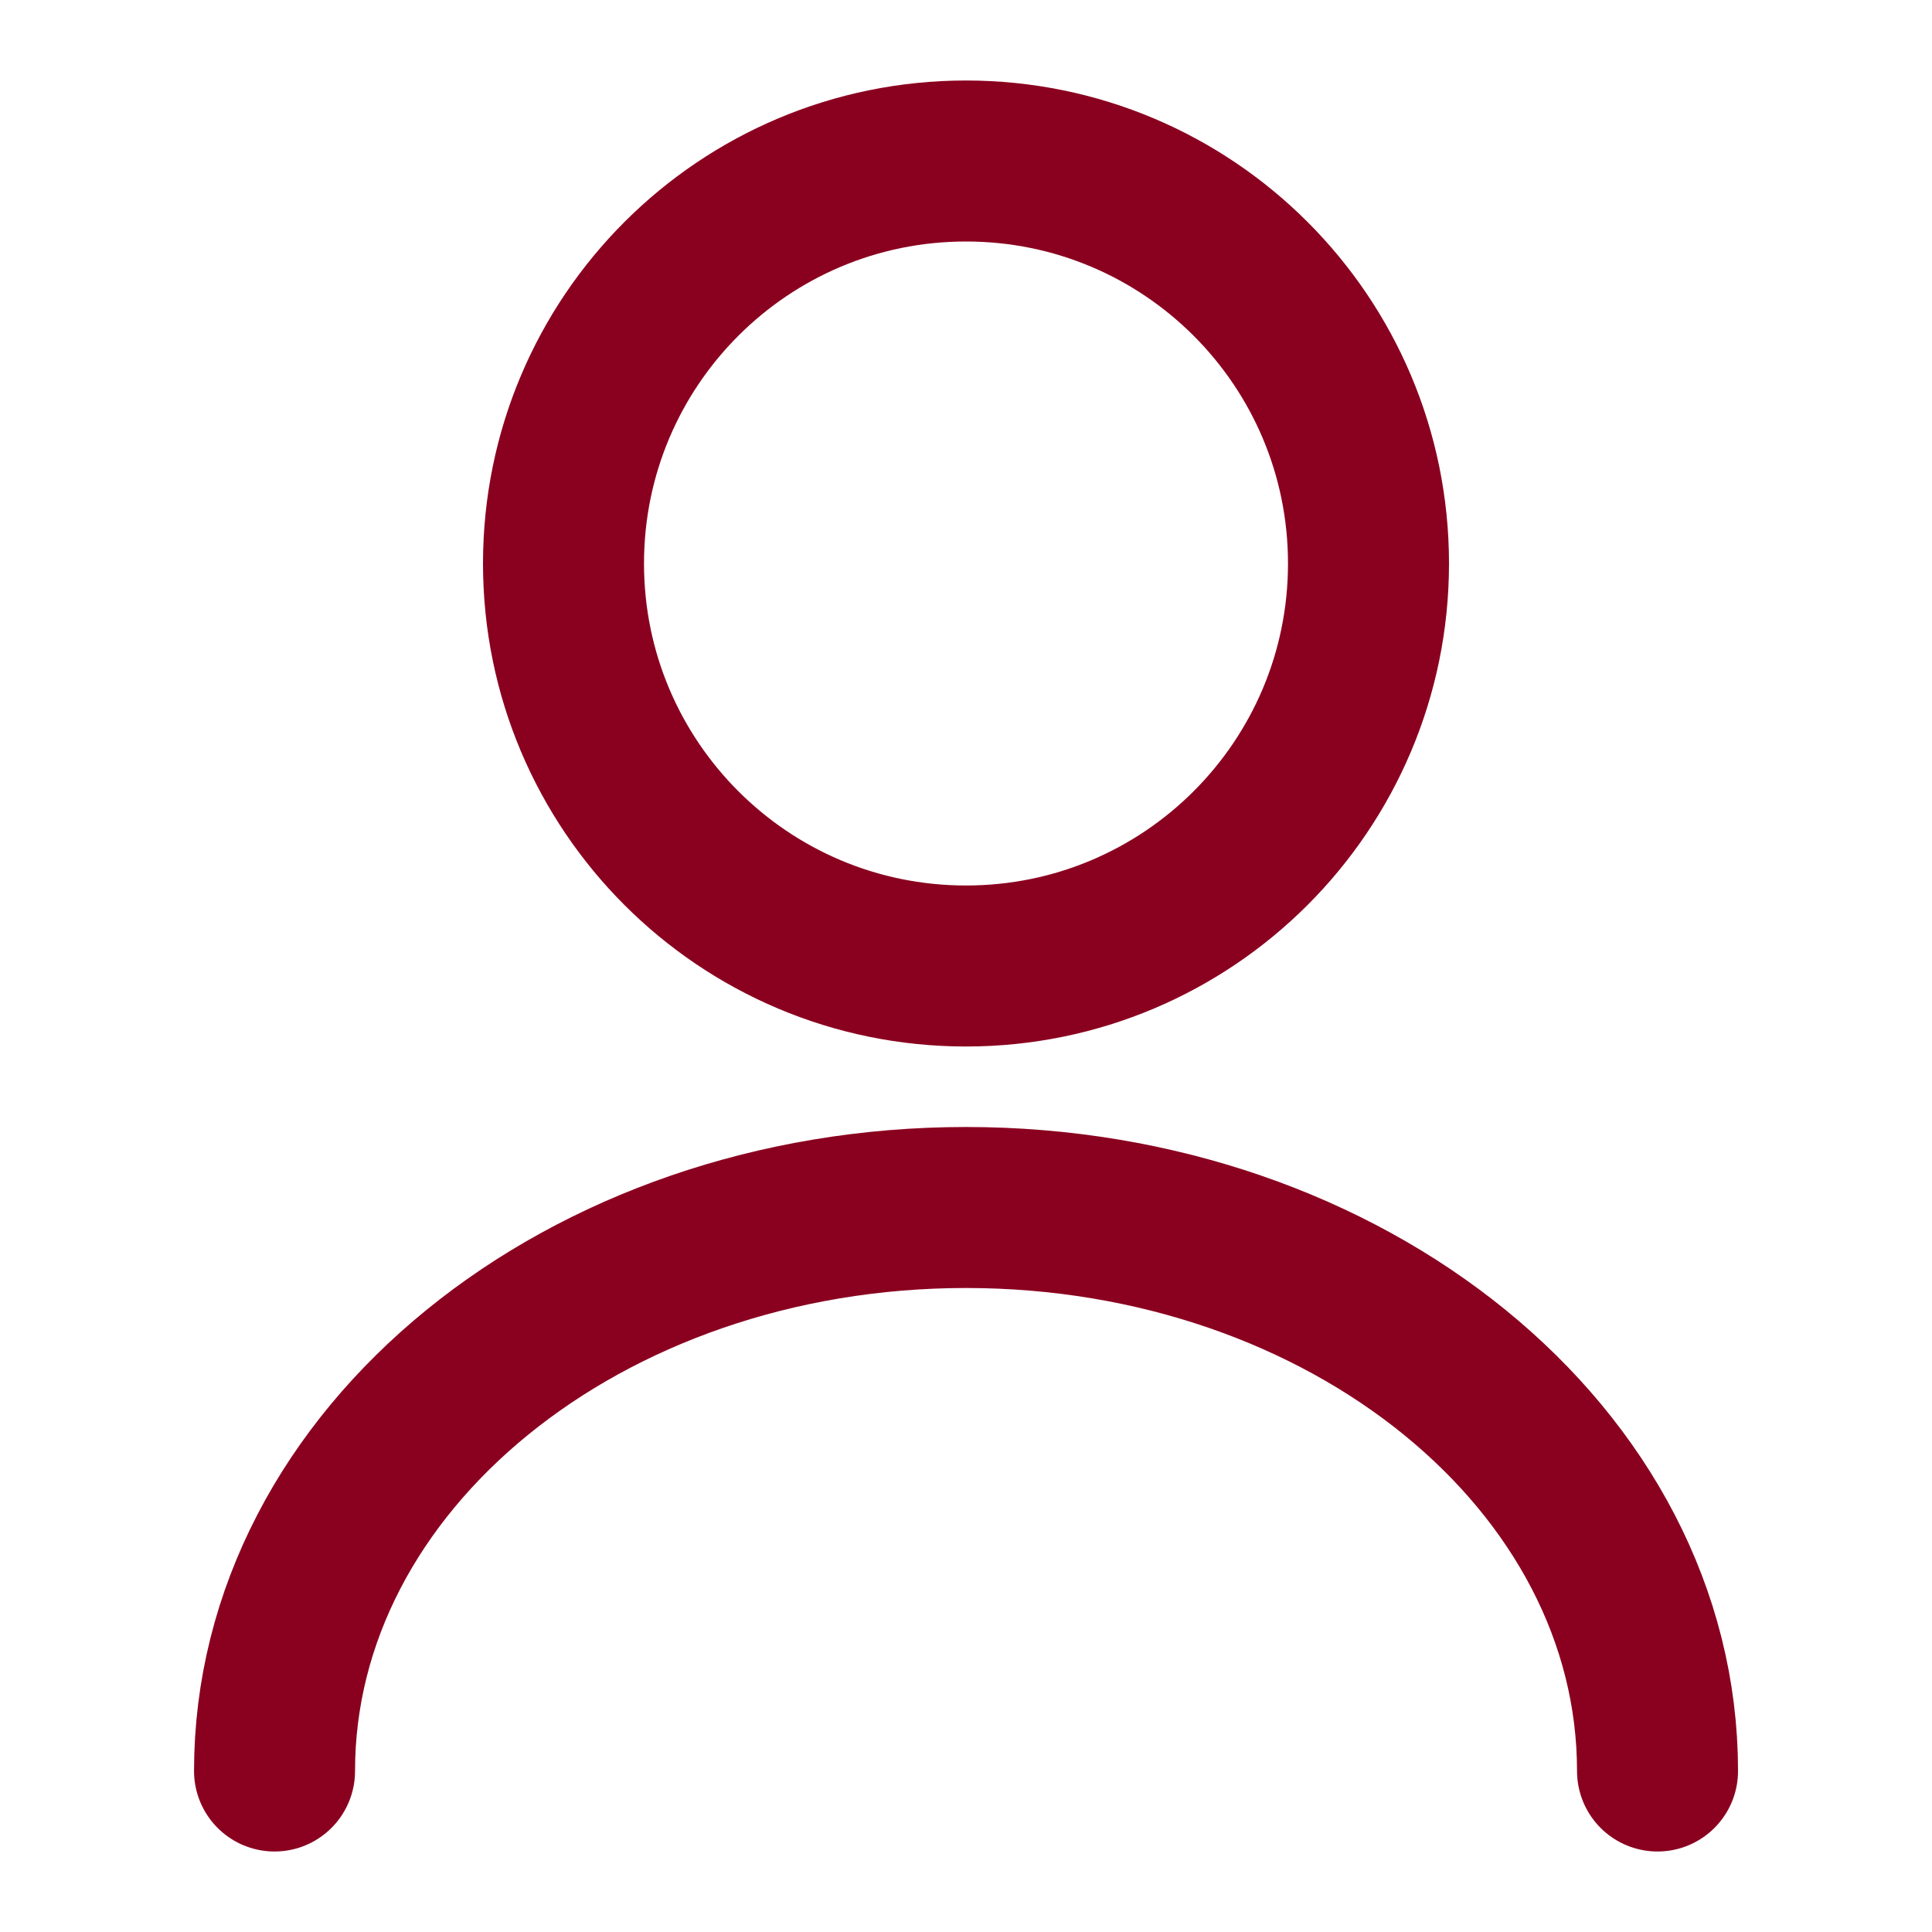
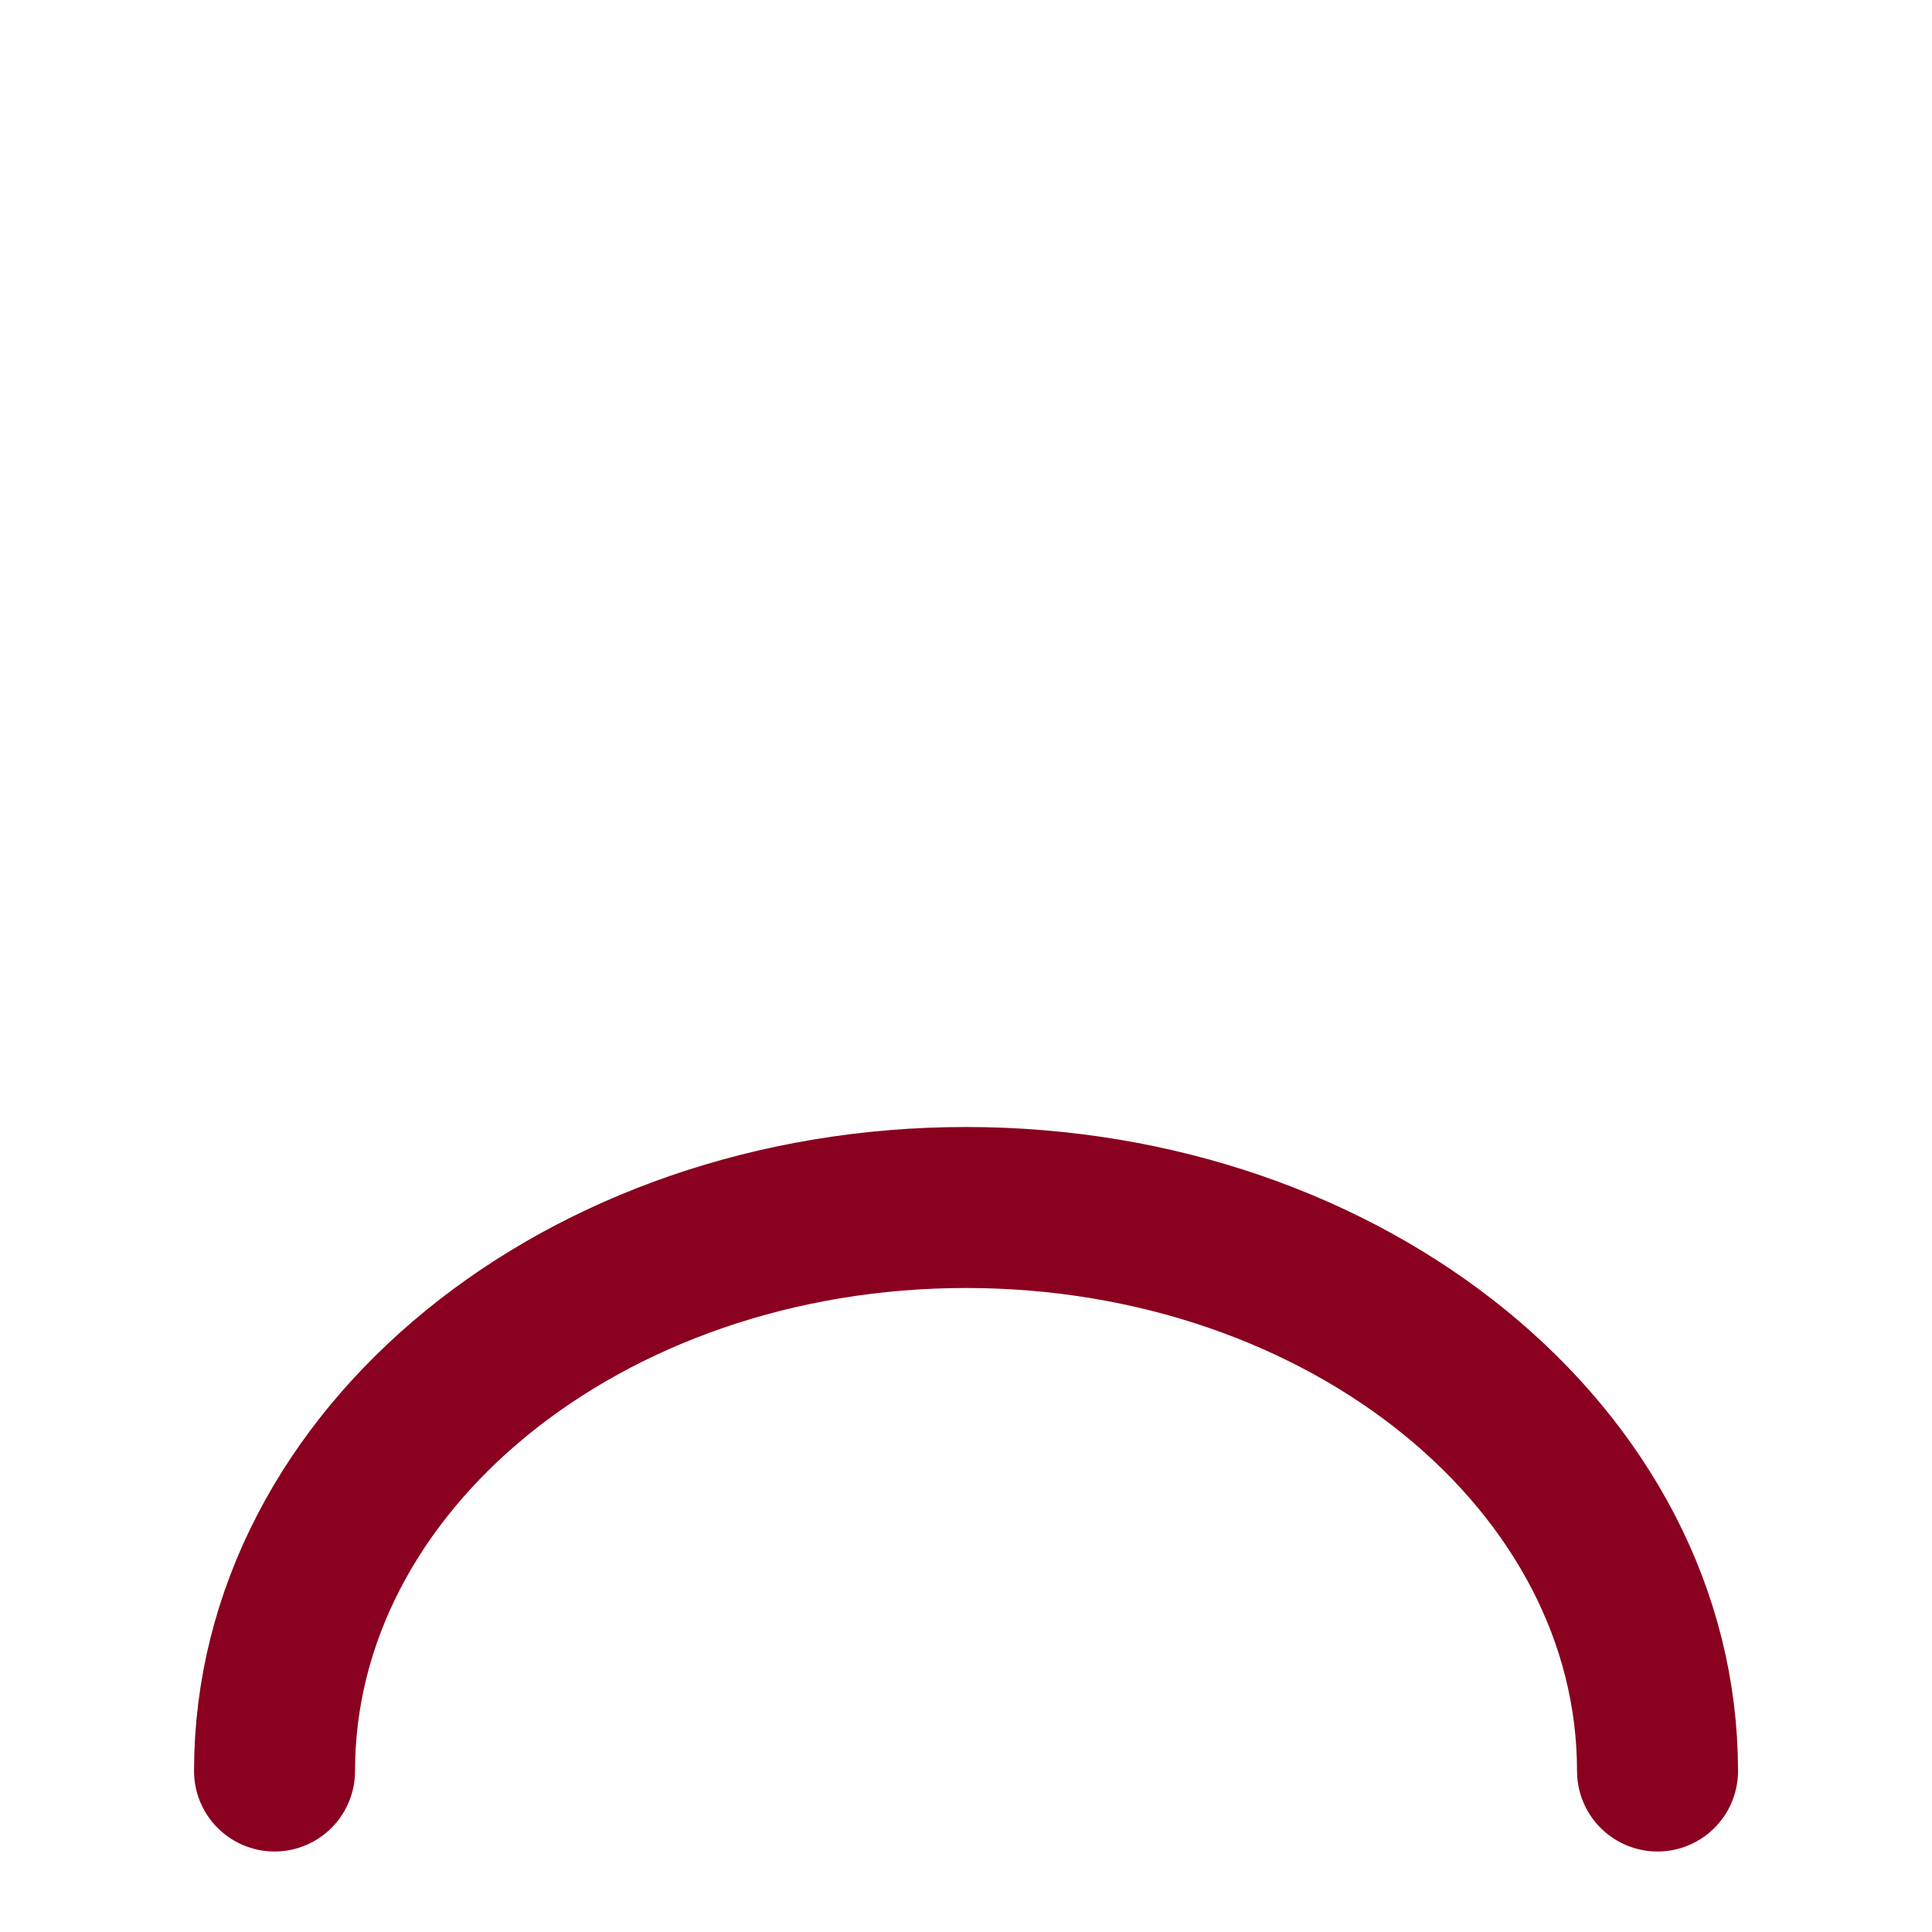
<svg xmlns="http://www.w3.org/2000/svg" width="30" height="30" viewBox="0 0 30 30" fill="none">
-   <path d="M15 15C18.452 15 21.25 12.202 21.25 8.75C21.25 5.298 18.452 2.5 15 2.5C11.548 2.5 8.75 5.298 8.75 8.75C8.75 12.202 11.548 15 15 15Z" stroke="#8A001F" stroke-width="2.5" stroke-linecap="round" stroke-linejoin="round" />
  <path d="M25.738 27.5C25.738 22.663 20.925 18.75 15 18.75C9.075 18.75 4.263 22.663 4.263 27.5" stroke="#8A001F" stroke-width="2.5" stroke-linecap="round" stroke-linejoin="round" />
</svg>